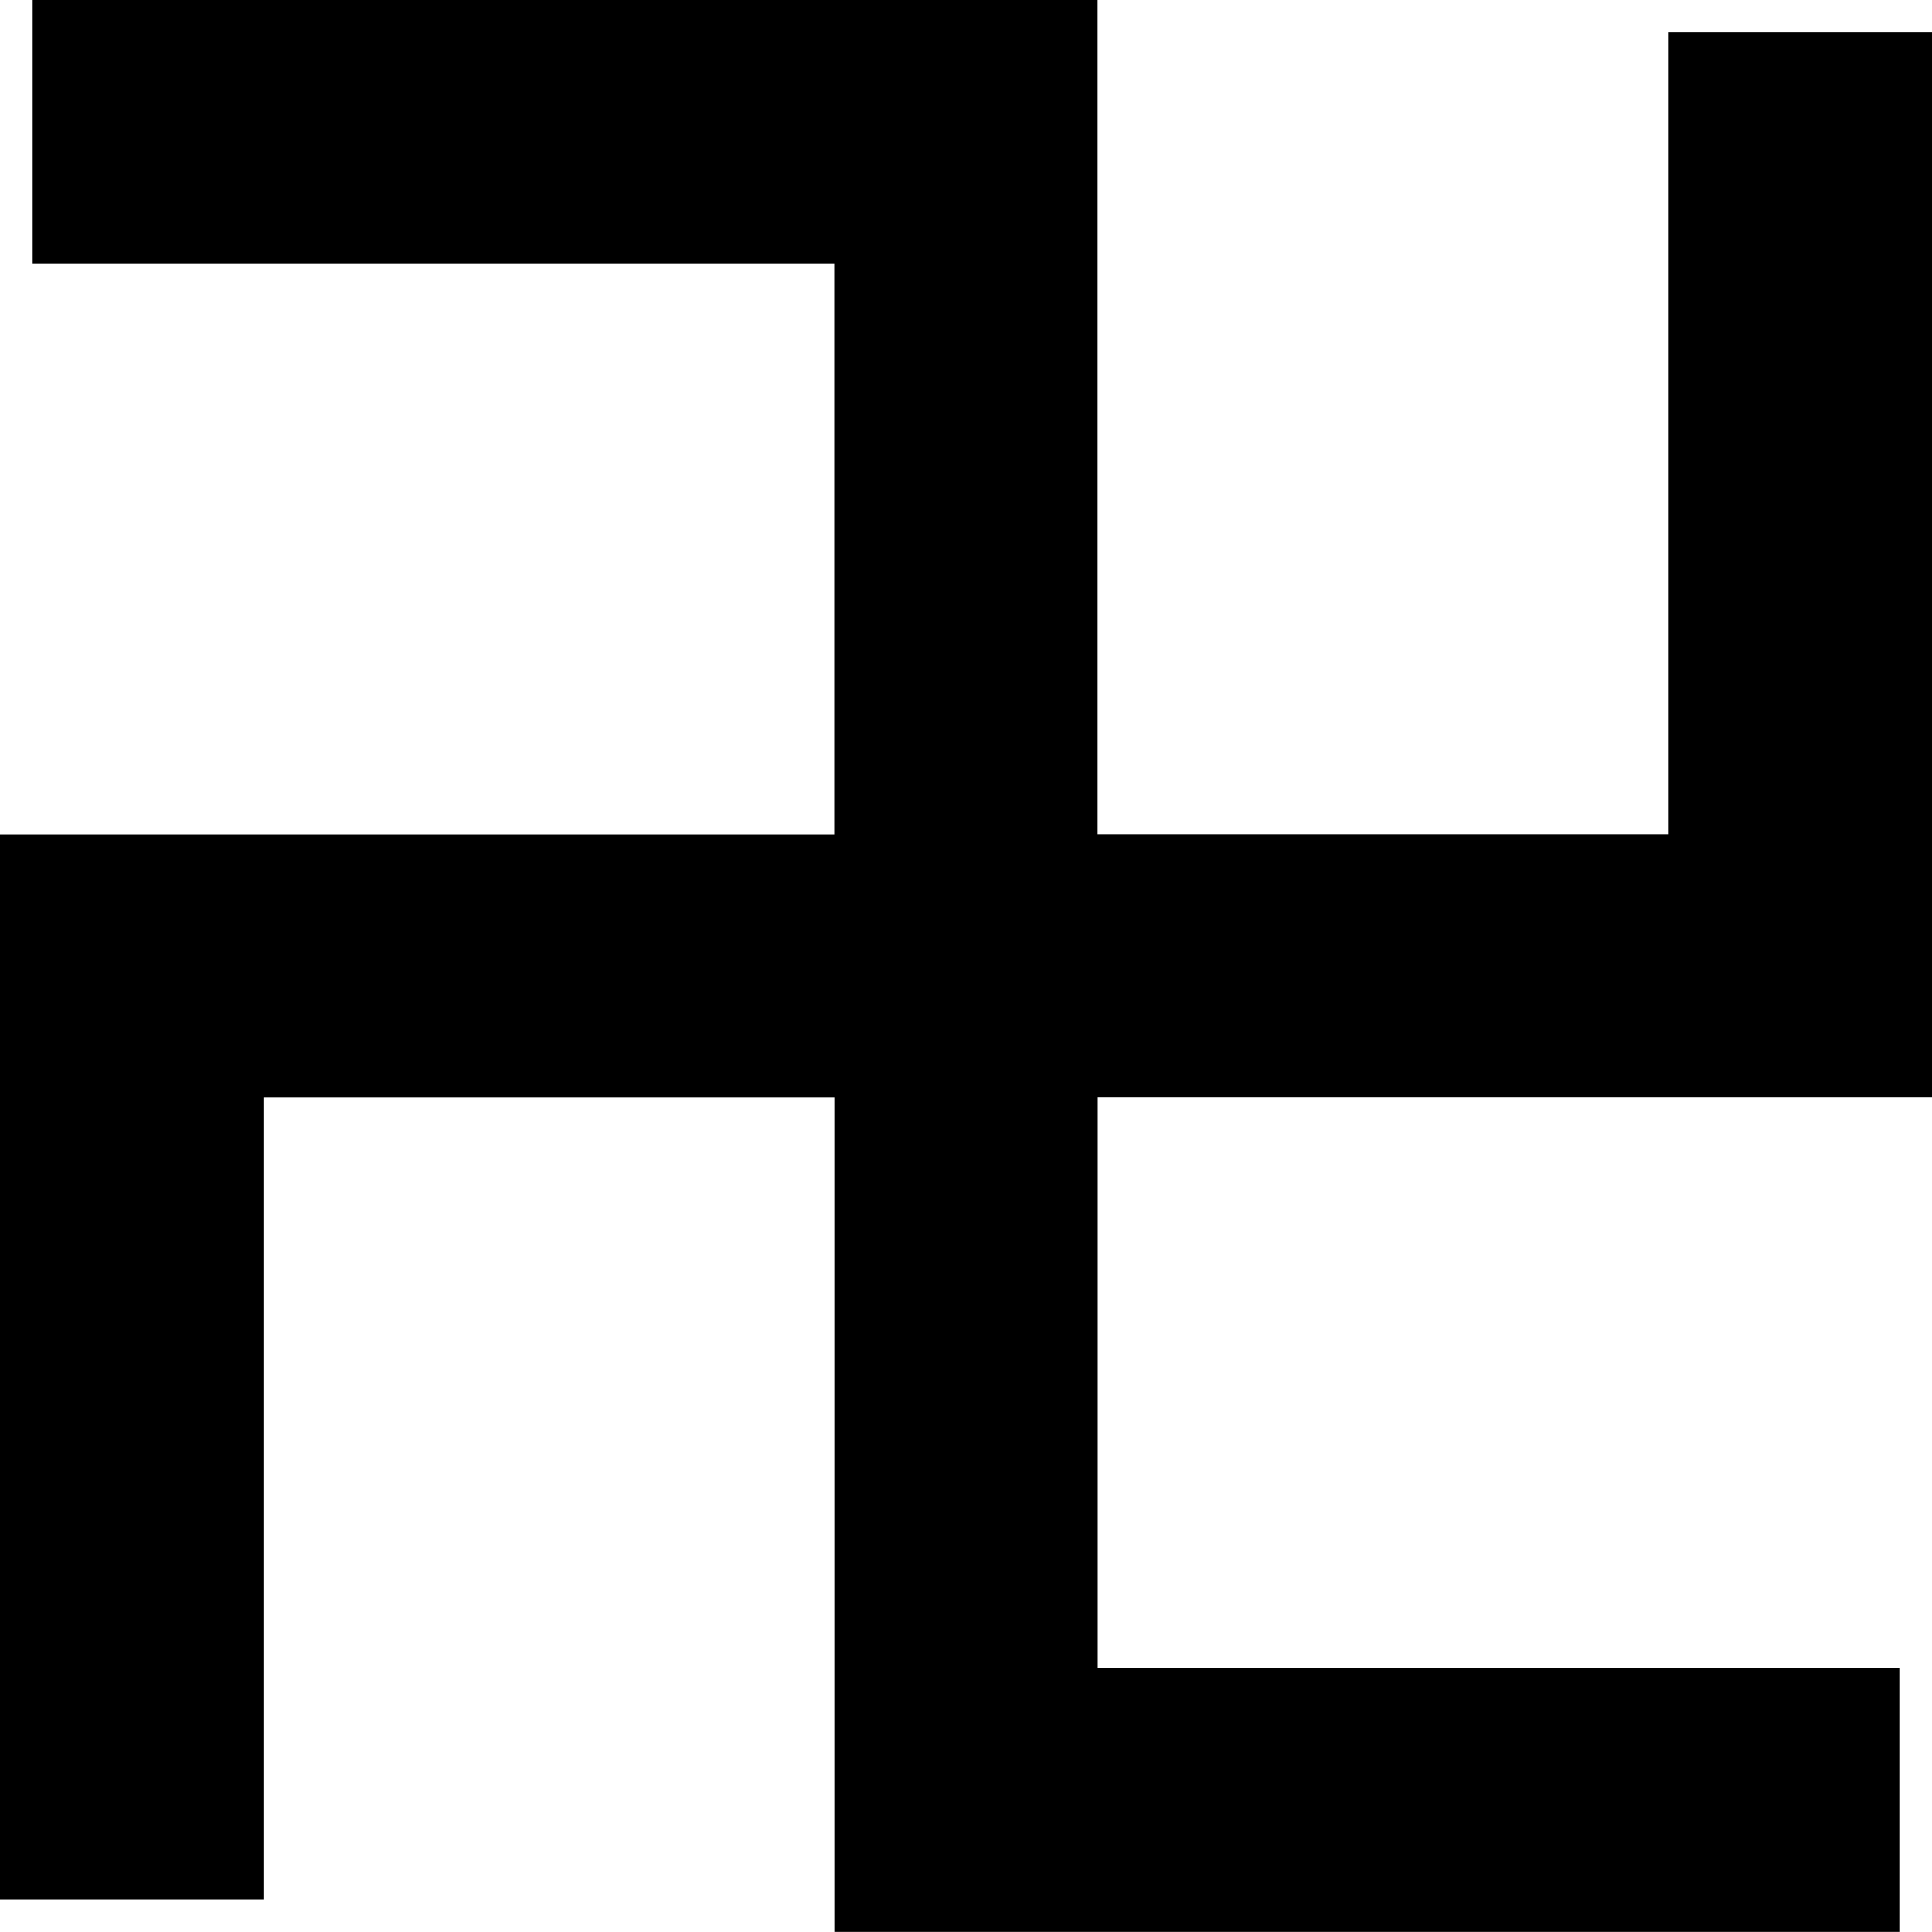
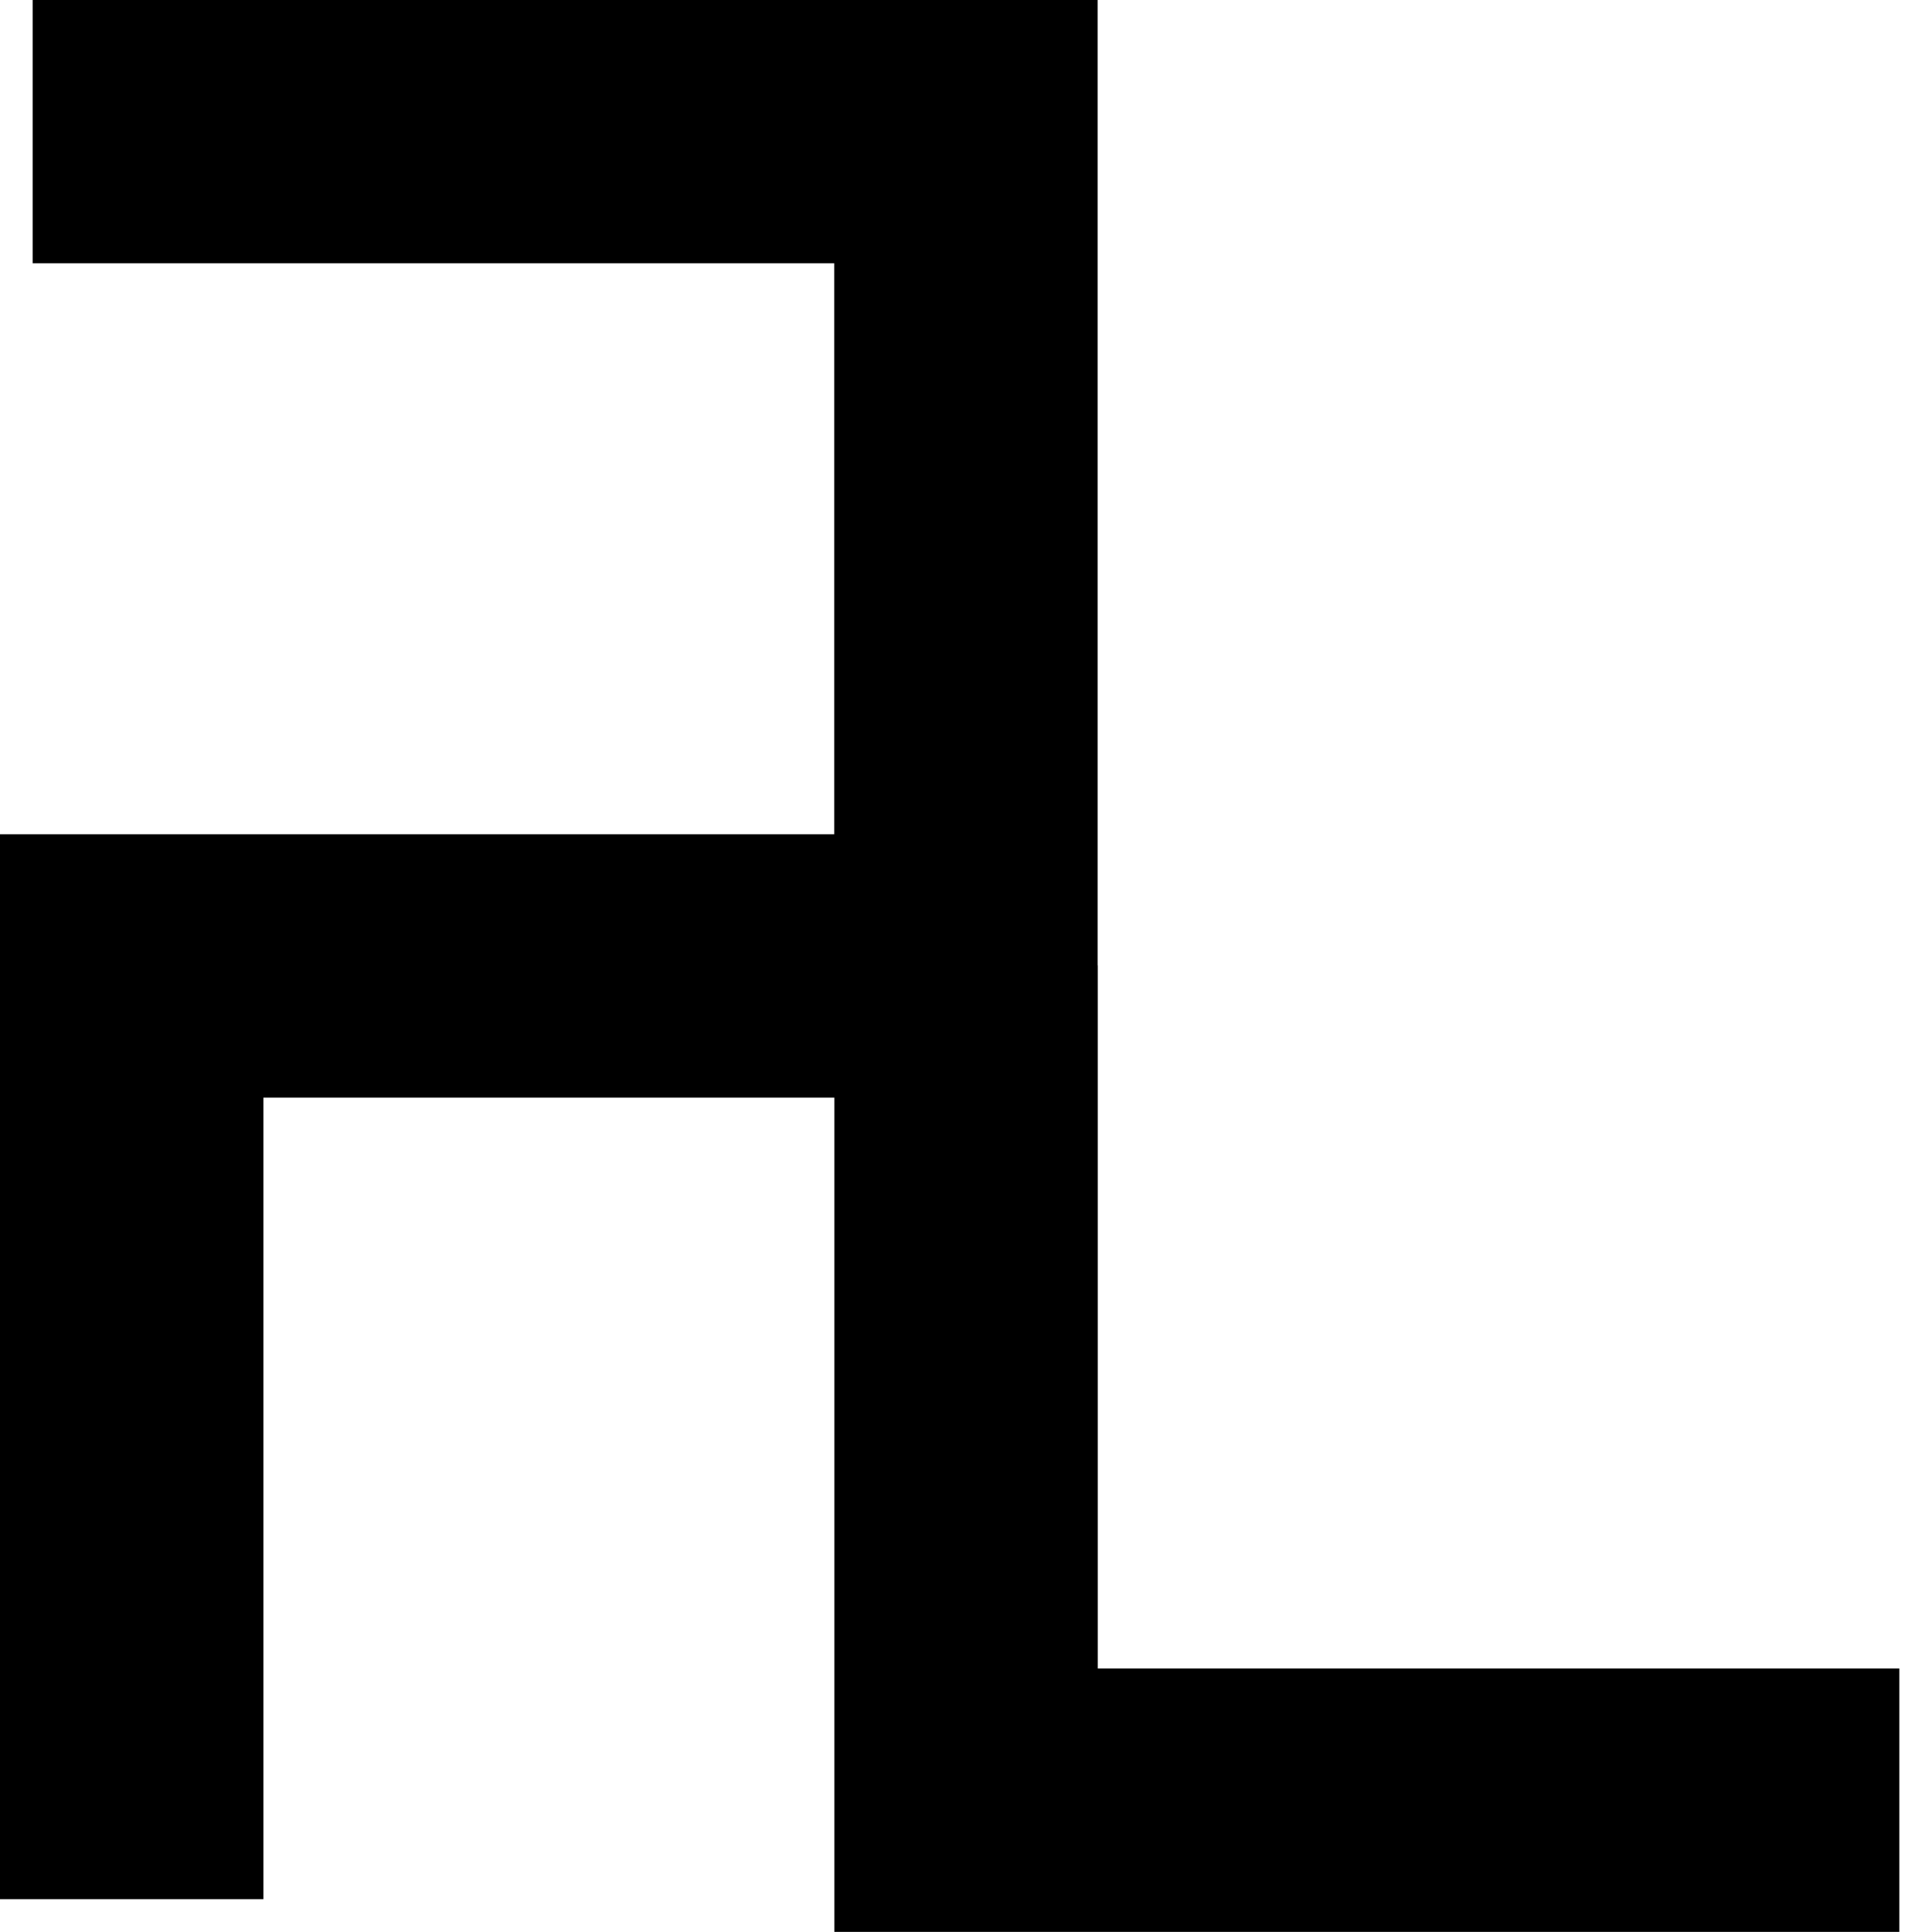
<svg xmlns="http://www.w3.org/2000/svg" version="1.1" id="レイヤー_1" x="0px" y="0px" width="16.32px" height="16.319px" viewBox="0 0 16.32 16.319" enable-background="new 0 0 16.32 16.319" xml:space="preserve">
  <g>
    <g>
      <path d="M0.276,0v2.224c0,0,5.131,0,6.771,0c0,1.577,0,5.936,0,5.936h2.225V0H0.276z" />
    </g>
    <g>
      <path d="M0,7.047v8.996h2.225c0,0,0-5.131,0-6.771c1.577,0,5.936,0,5.936,0V7.047H0z" />
    </g>
    <g>
      <path d="M7.048,8.159v8.16h8.996v-2.225c0,0-5.131,0-6.771,0c0-1.577,0-5.936,0-5.936H7.048z" />
    </g>
    <g>
-       <path d="M14.096,0.275c0,0,0,5.131,0,6.771c-1.577,0-5.936,0-5.936,0v2.225h8.16V0.275H14.096z" />
-     </g>
+       </g>
  </g>
</svg>